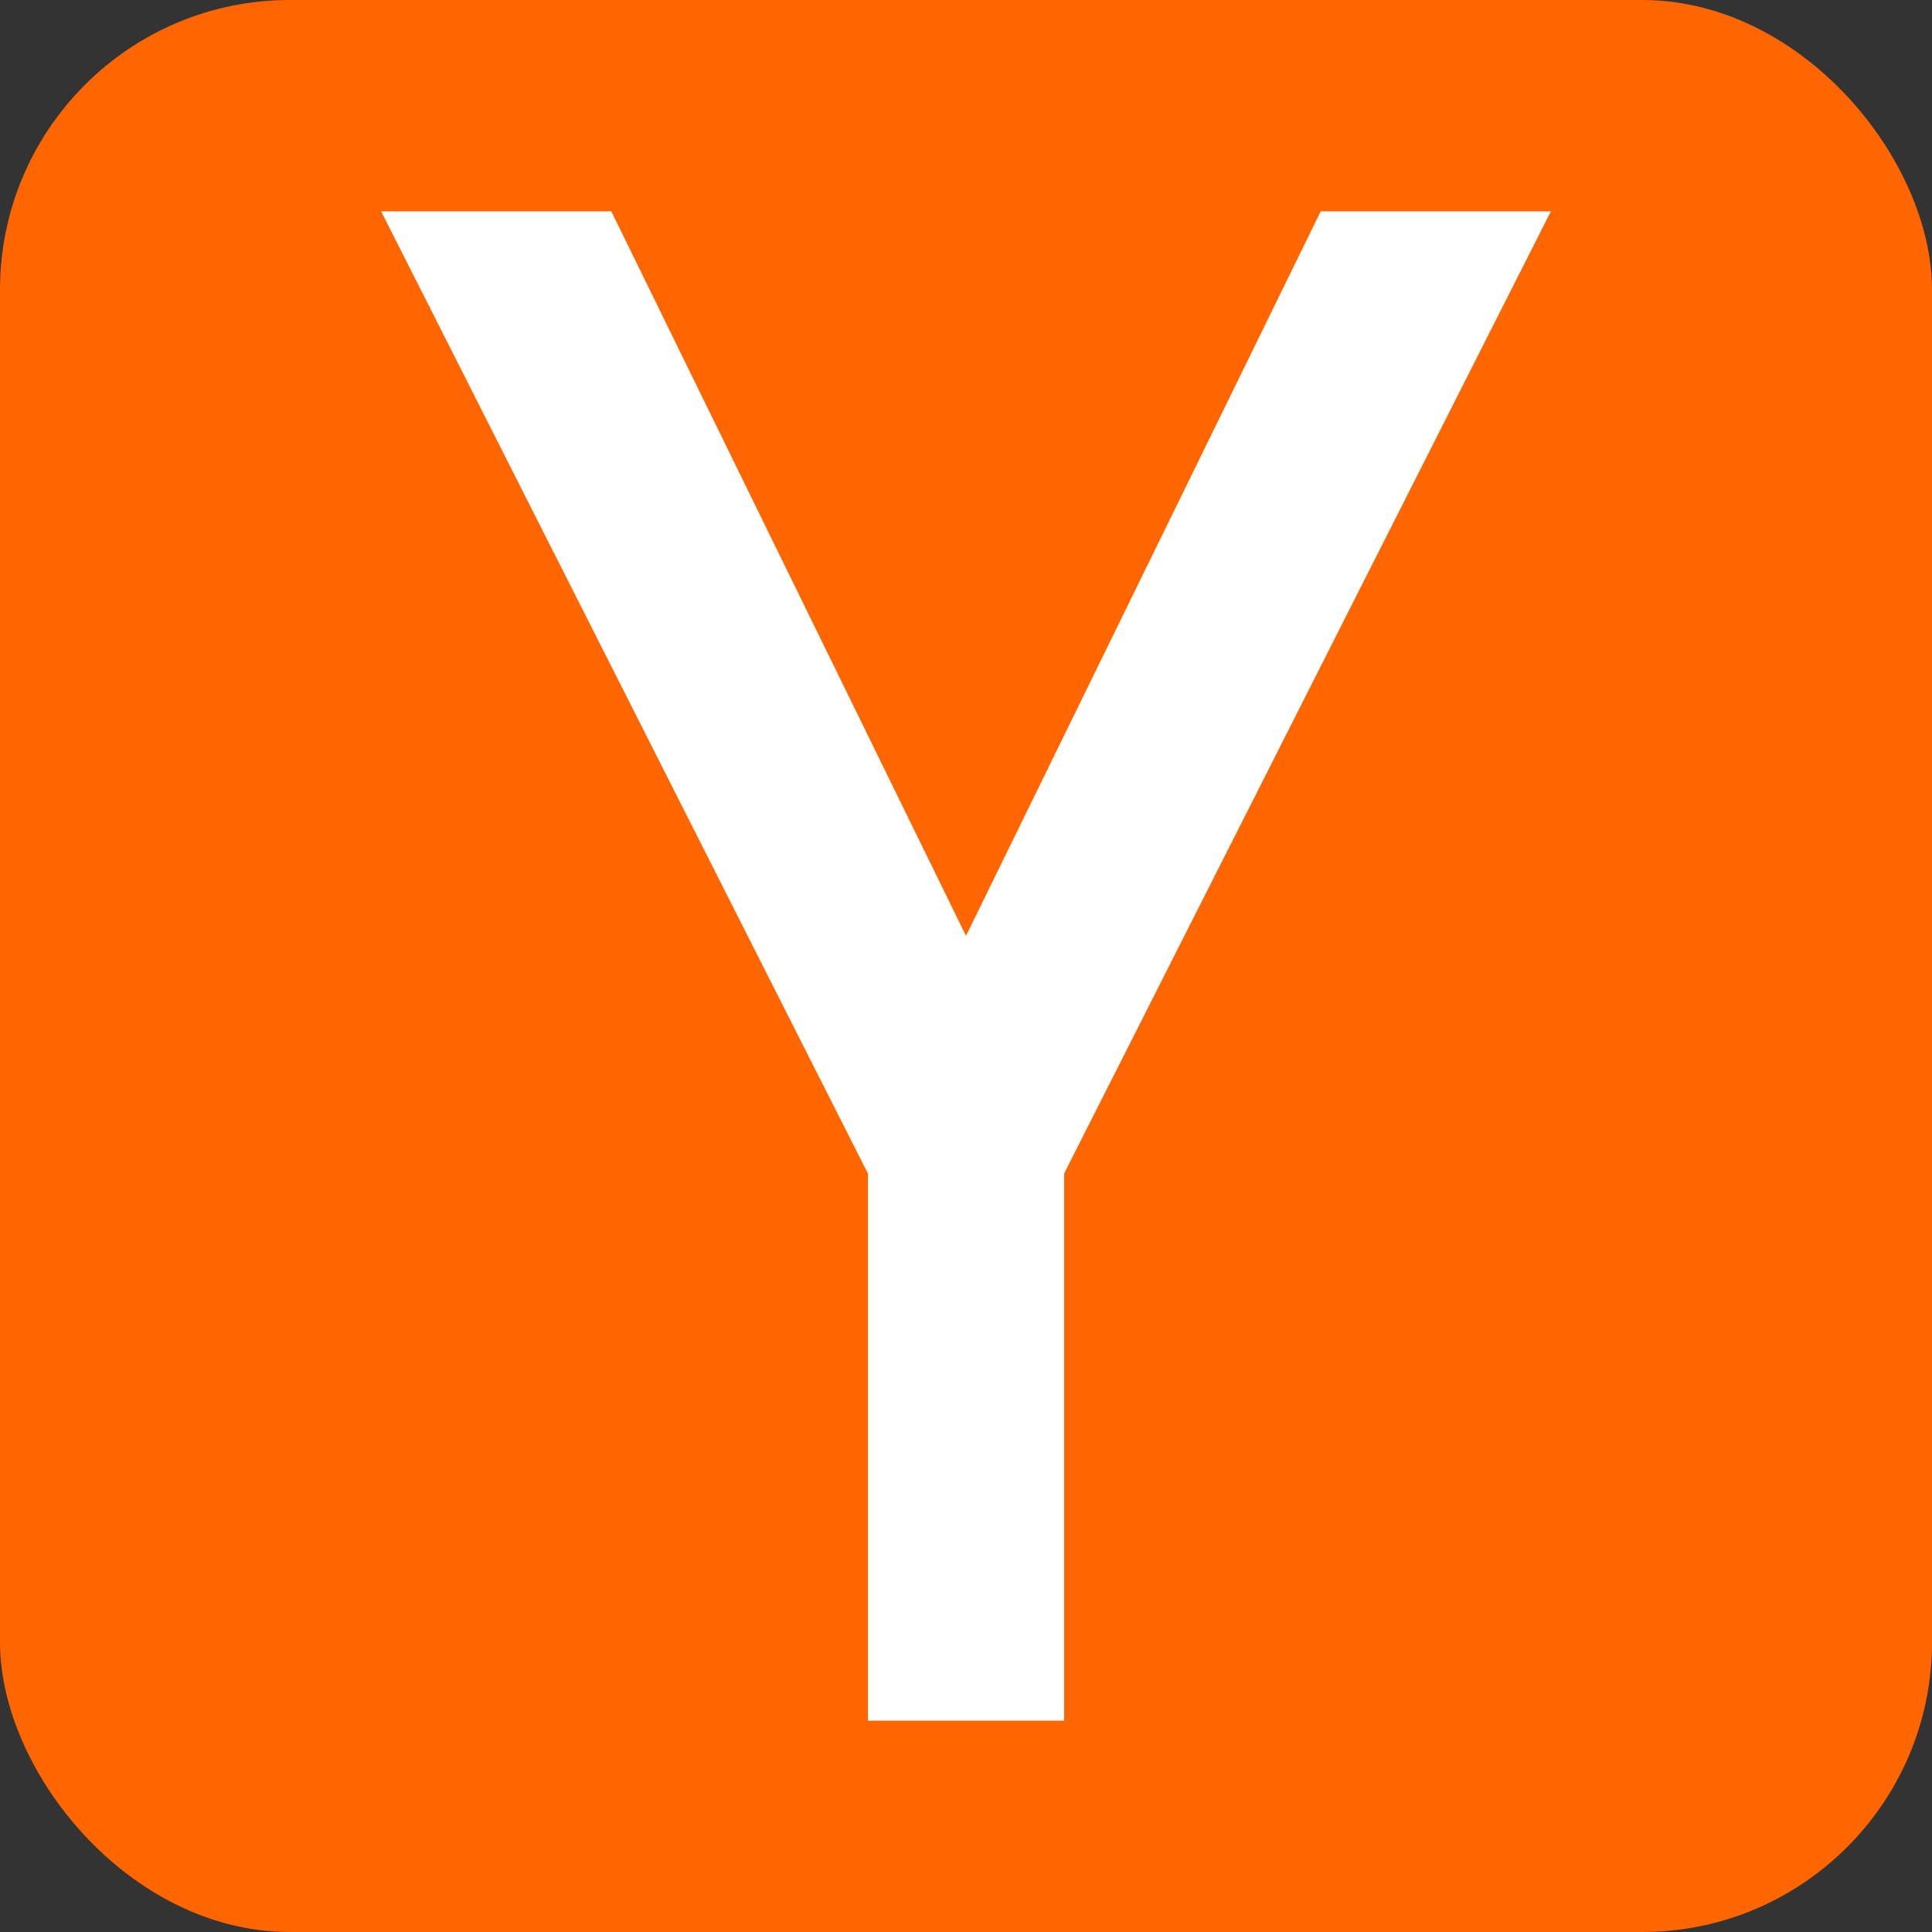
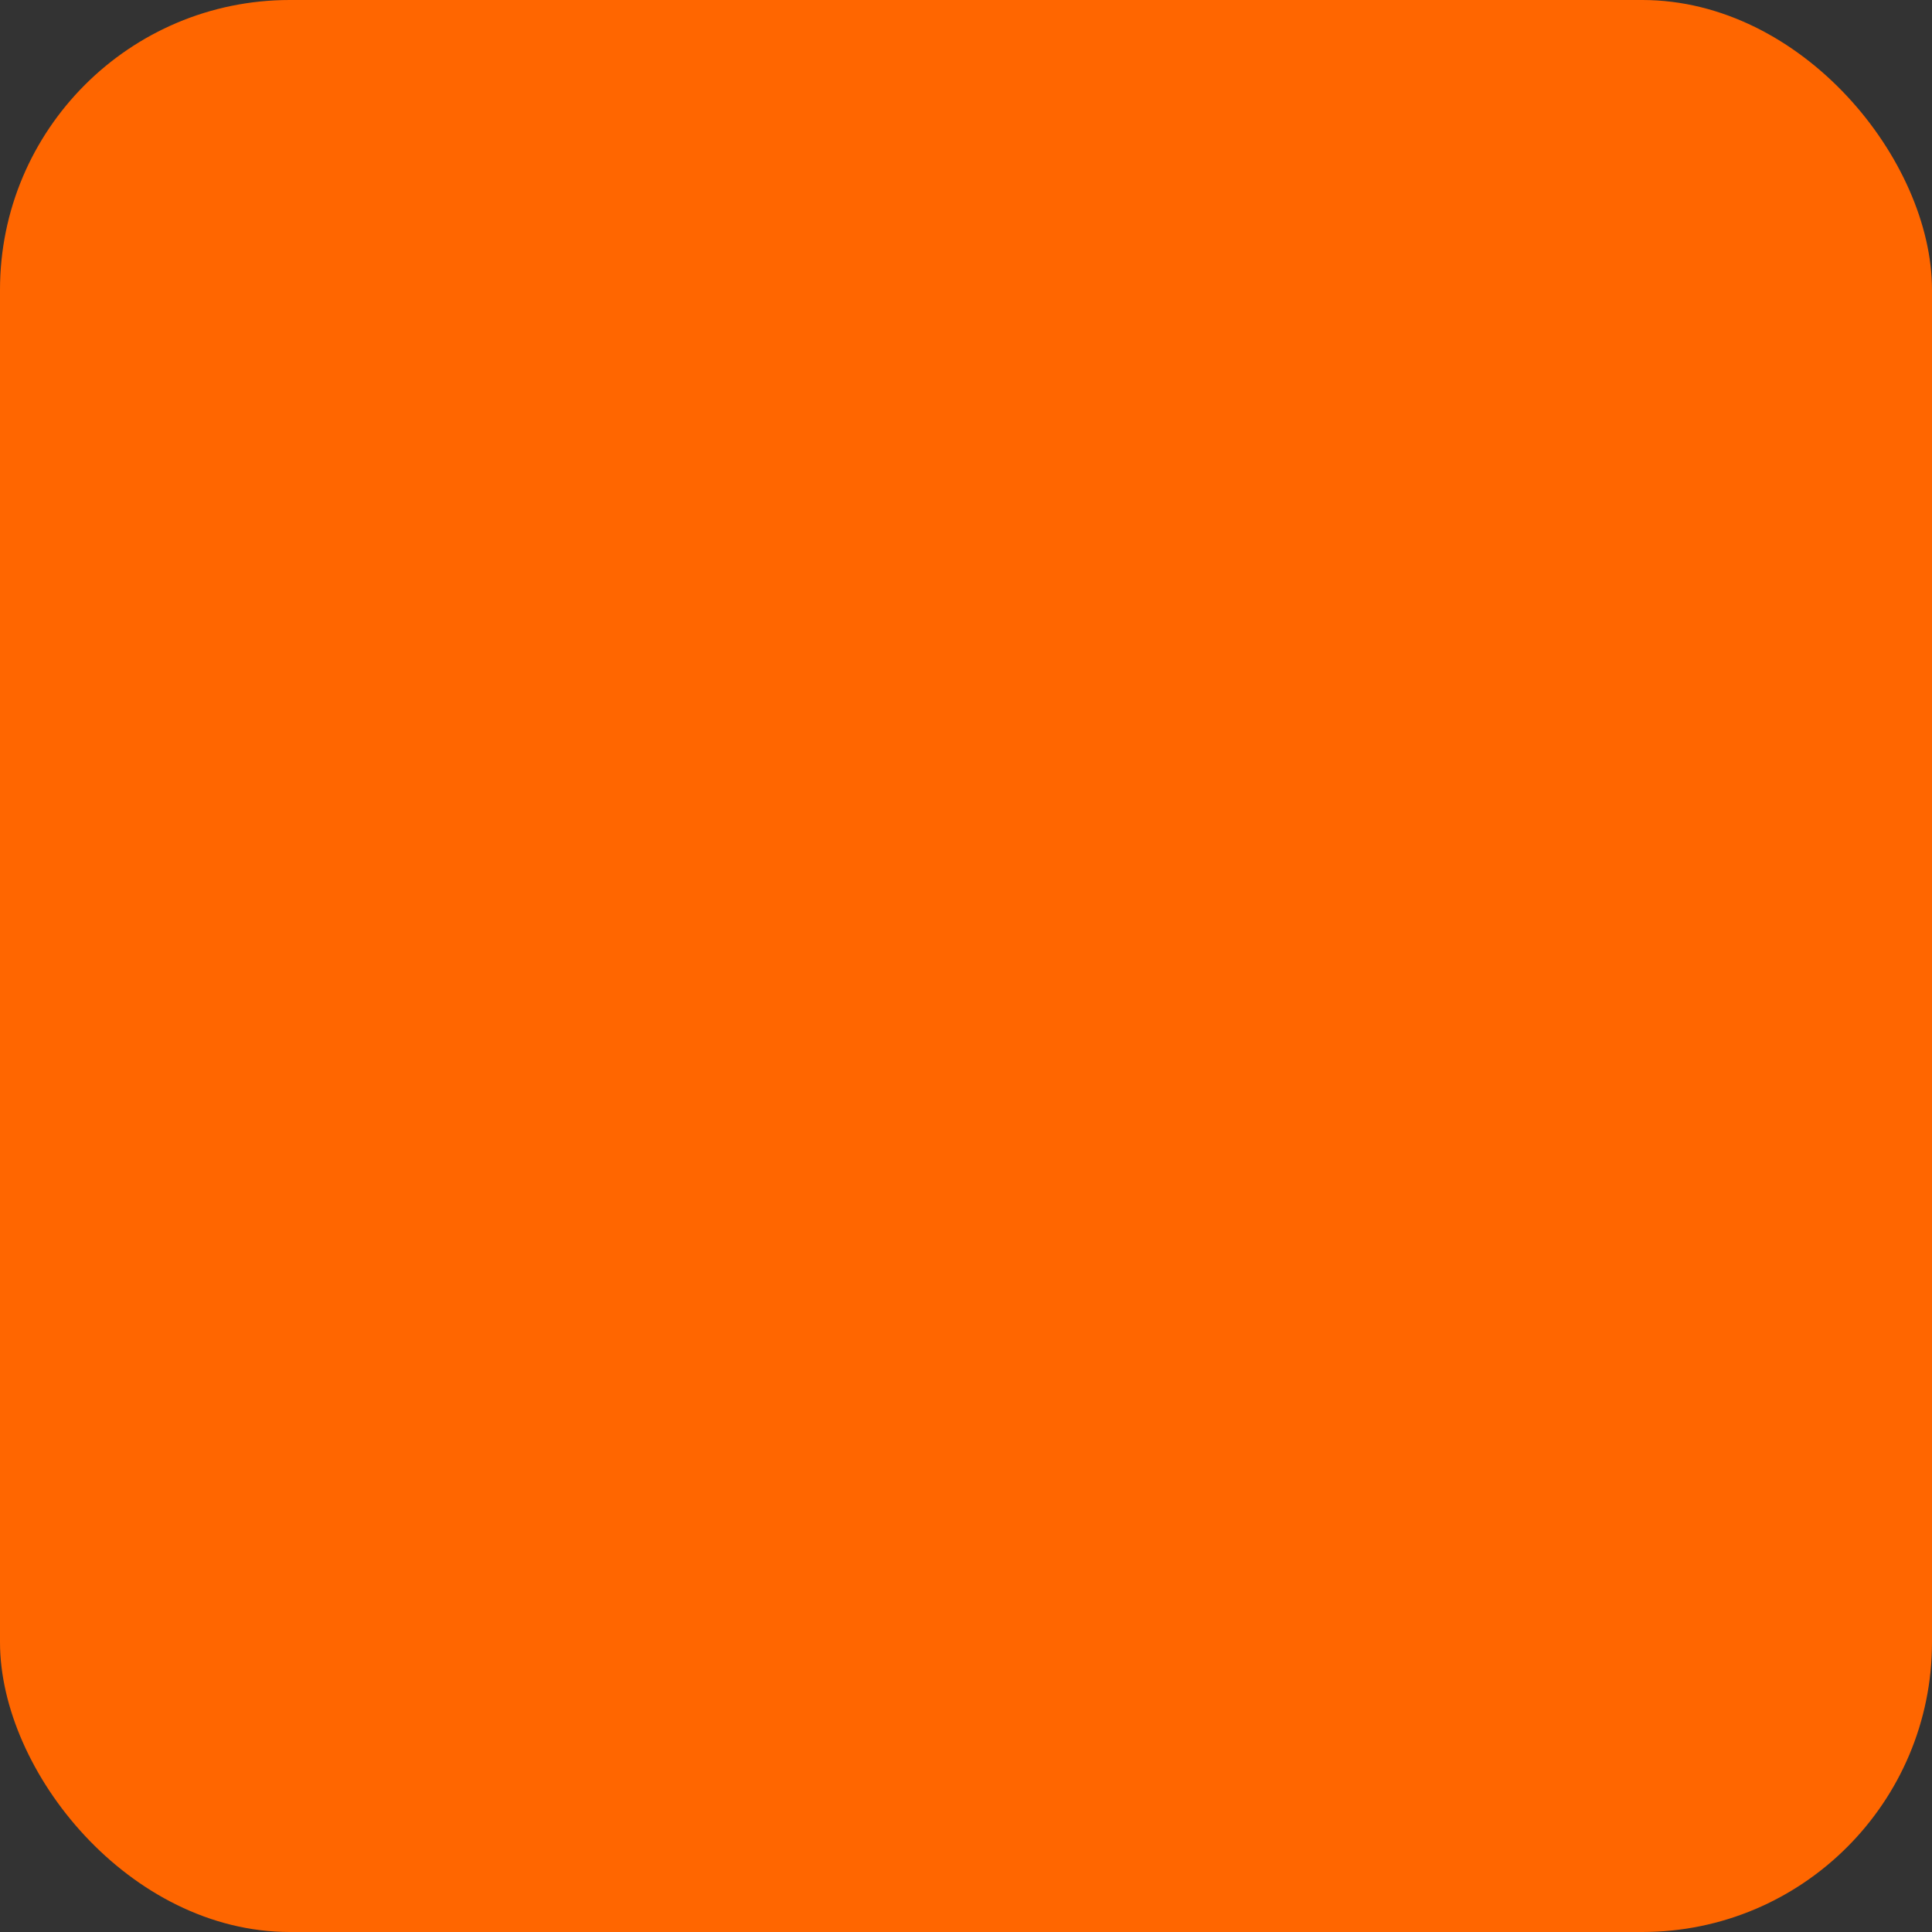
<svg xmlns="http://www.w3.org/2000/svg" viewBox="0 0 512 512">
  <rect x="0" y="0" width="512" height="512" fill="#333333" stroke="none" />
  <rect fill="#f60" height="512" rx="15%" width="512" />
-   <path d="m101 56h61l94 192 94-192h61l-129 255v145h-52v-145" fill="#fff" />
</svg>